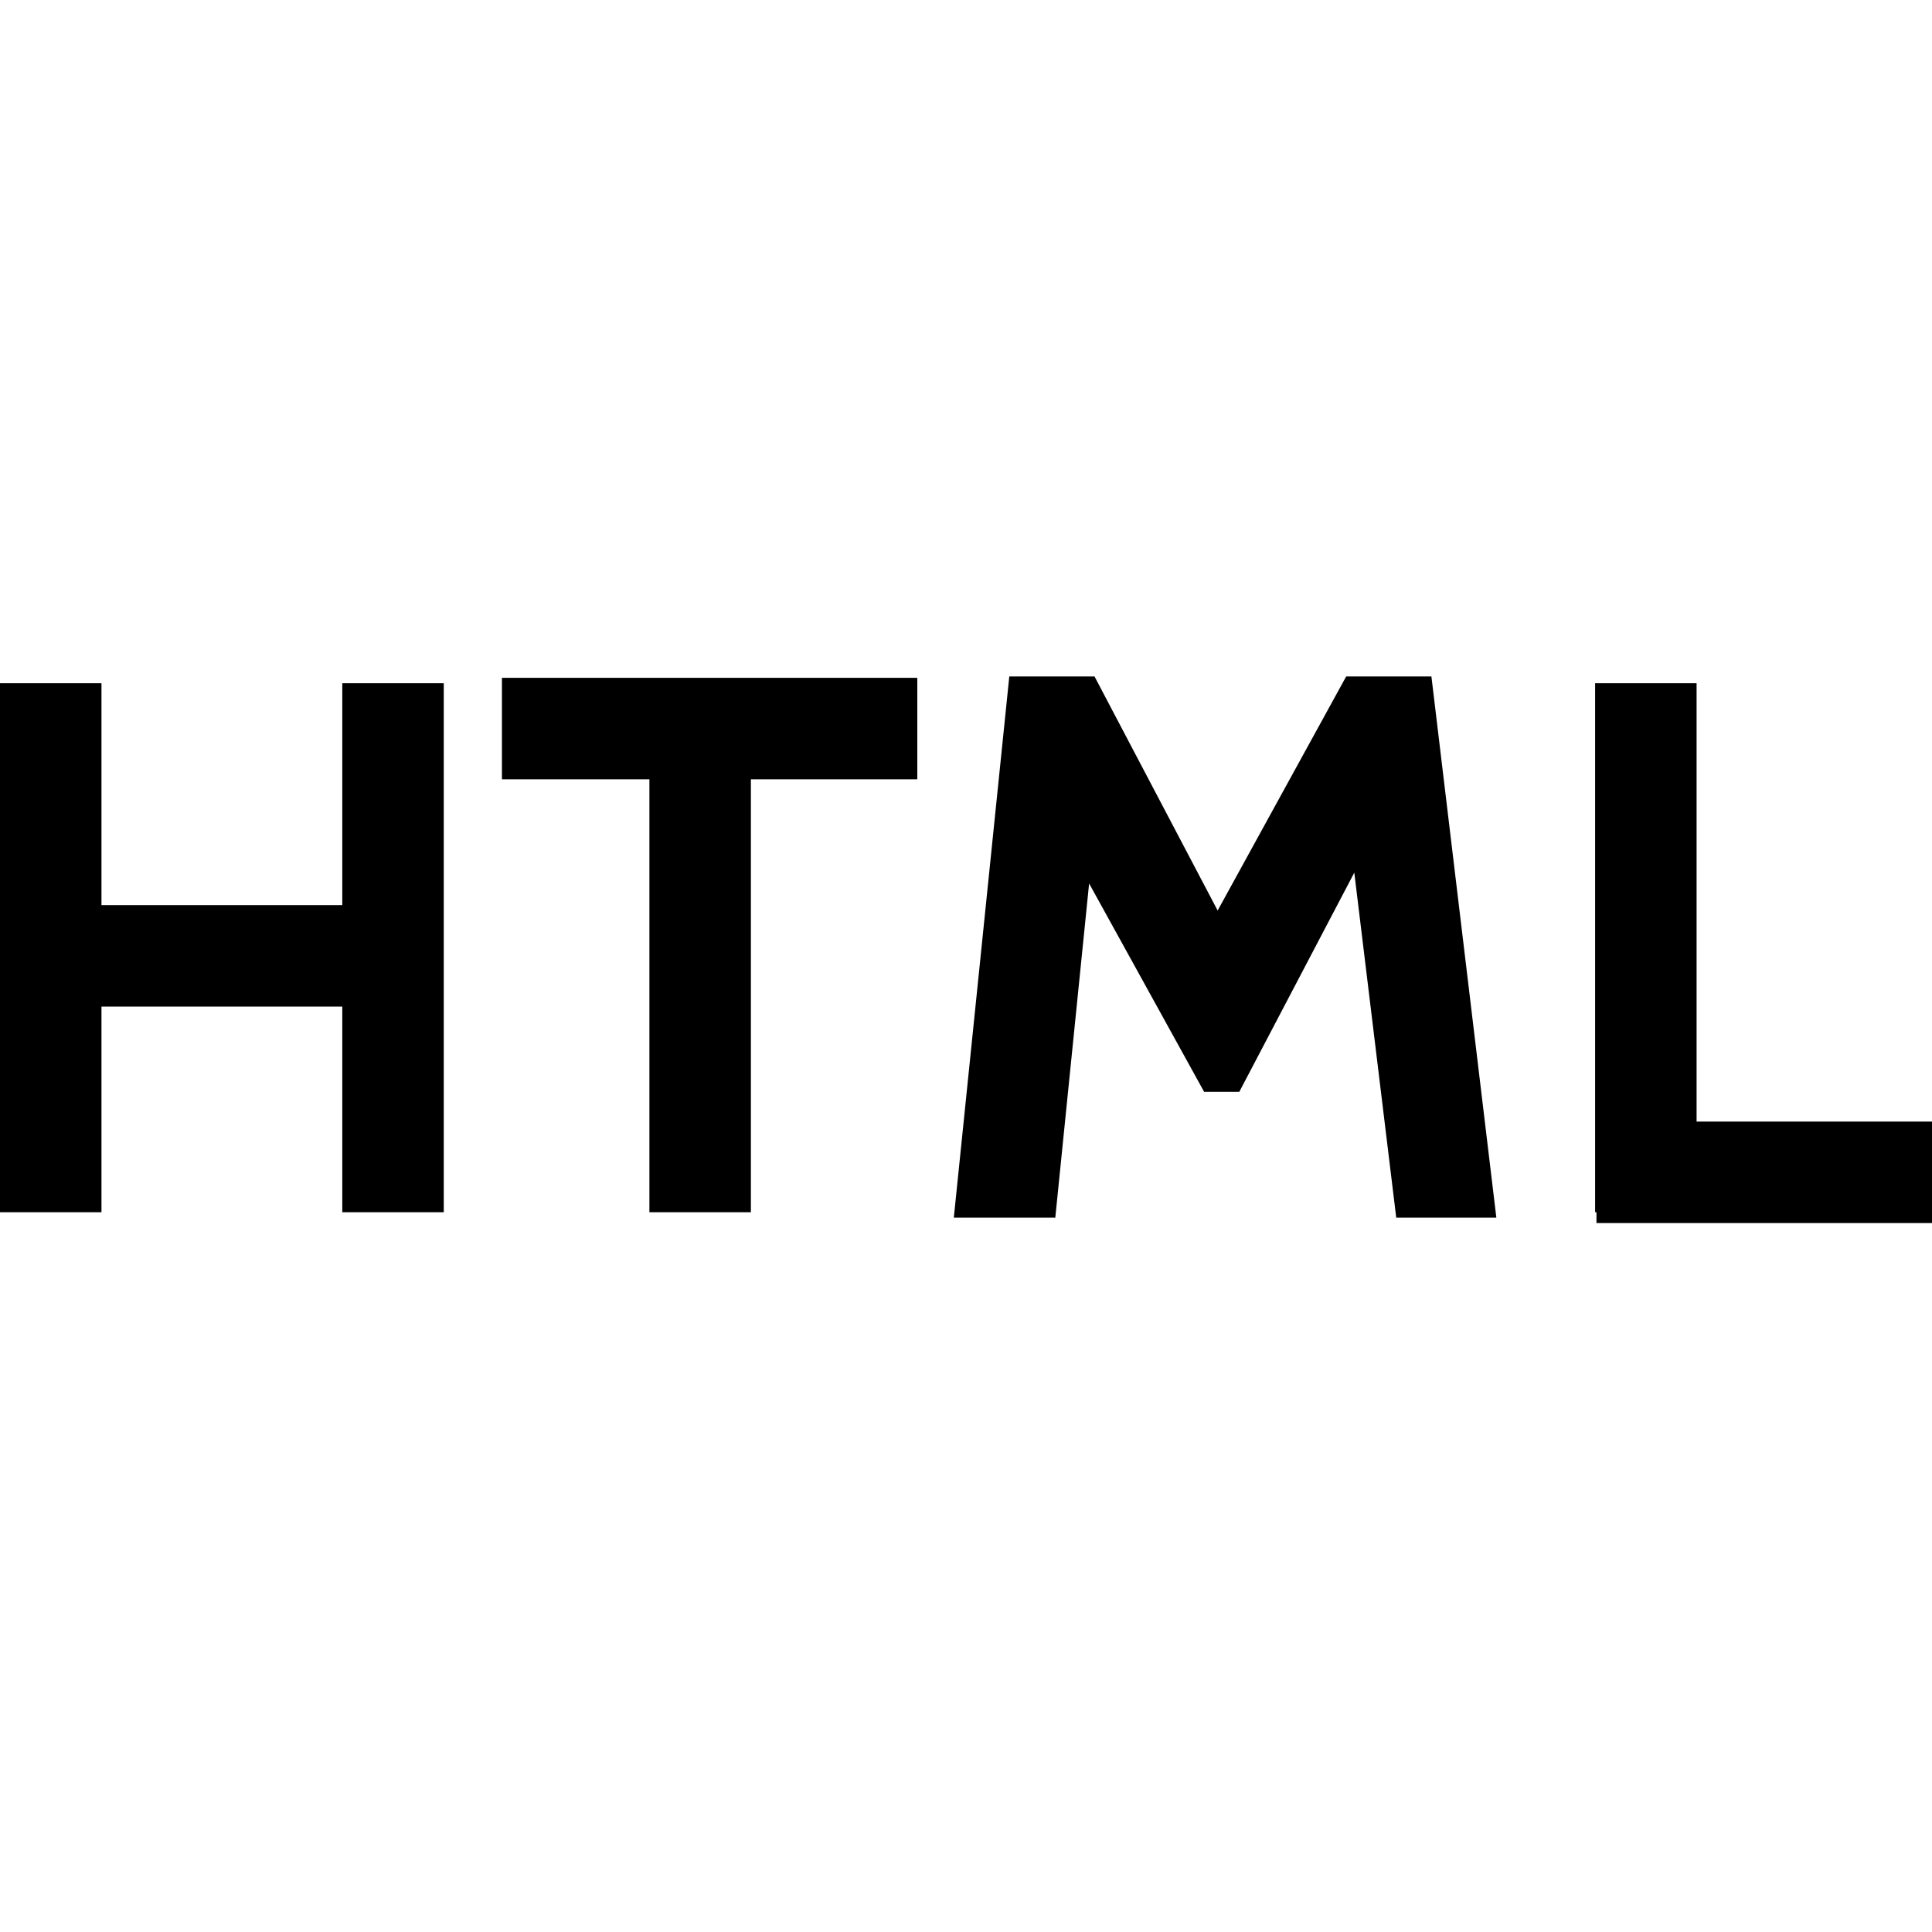
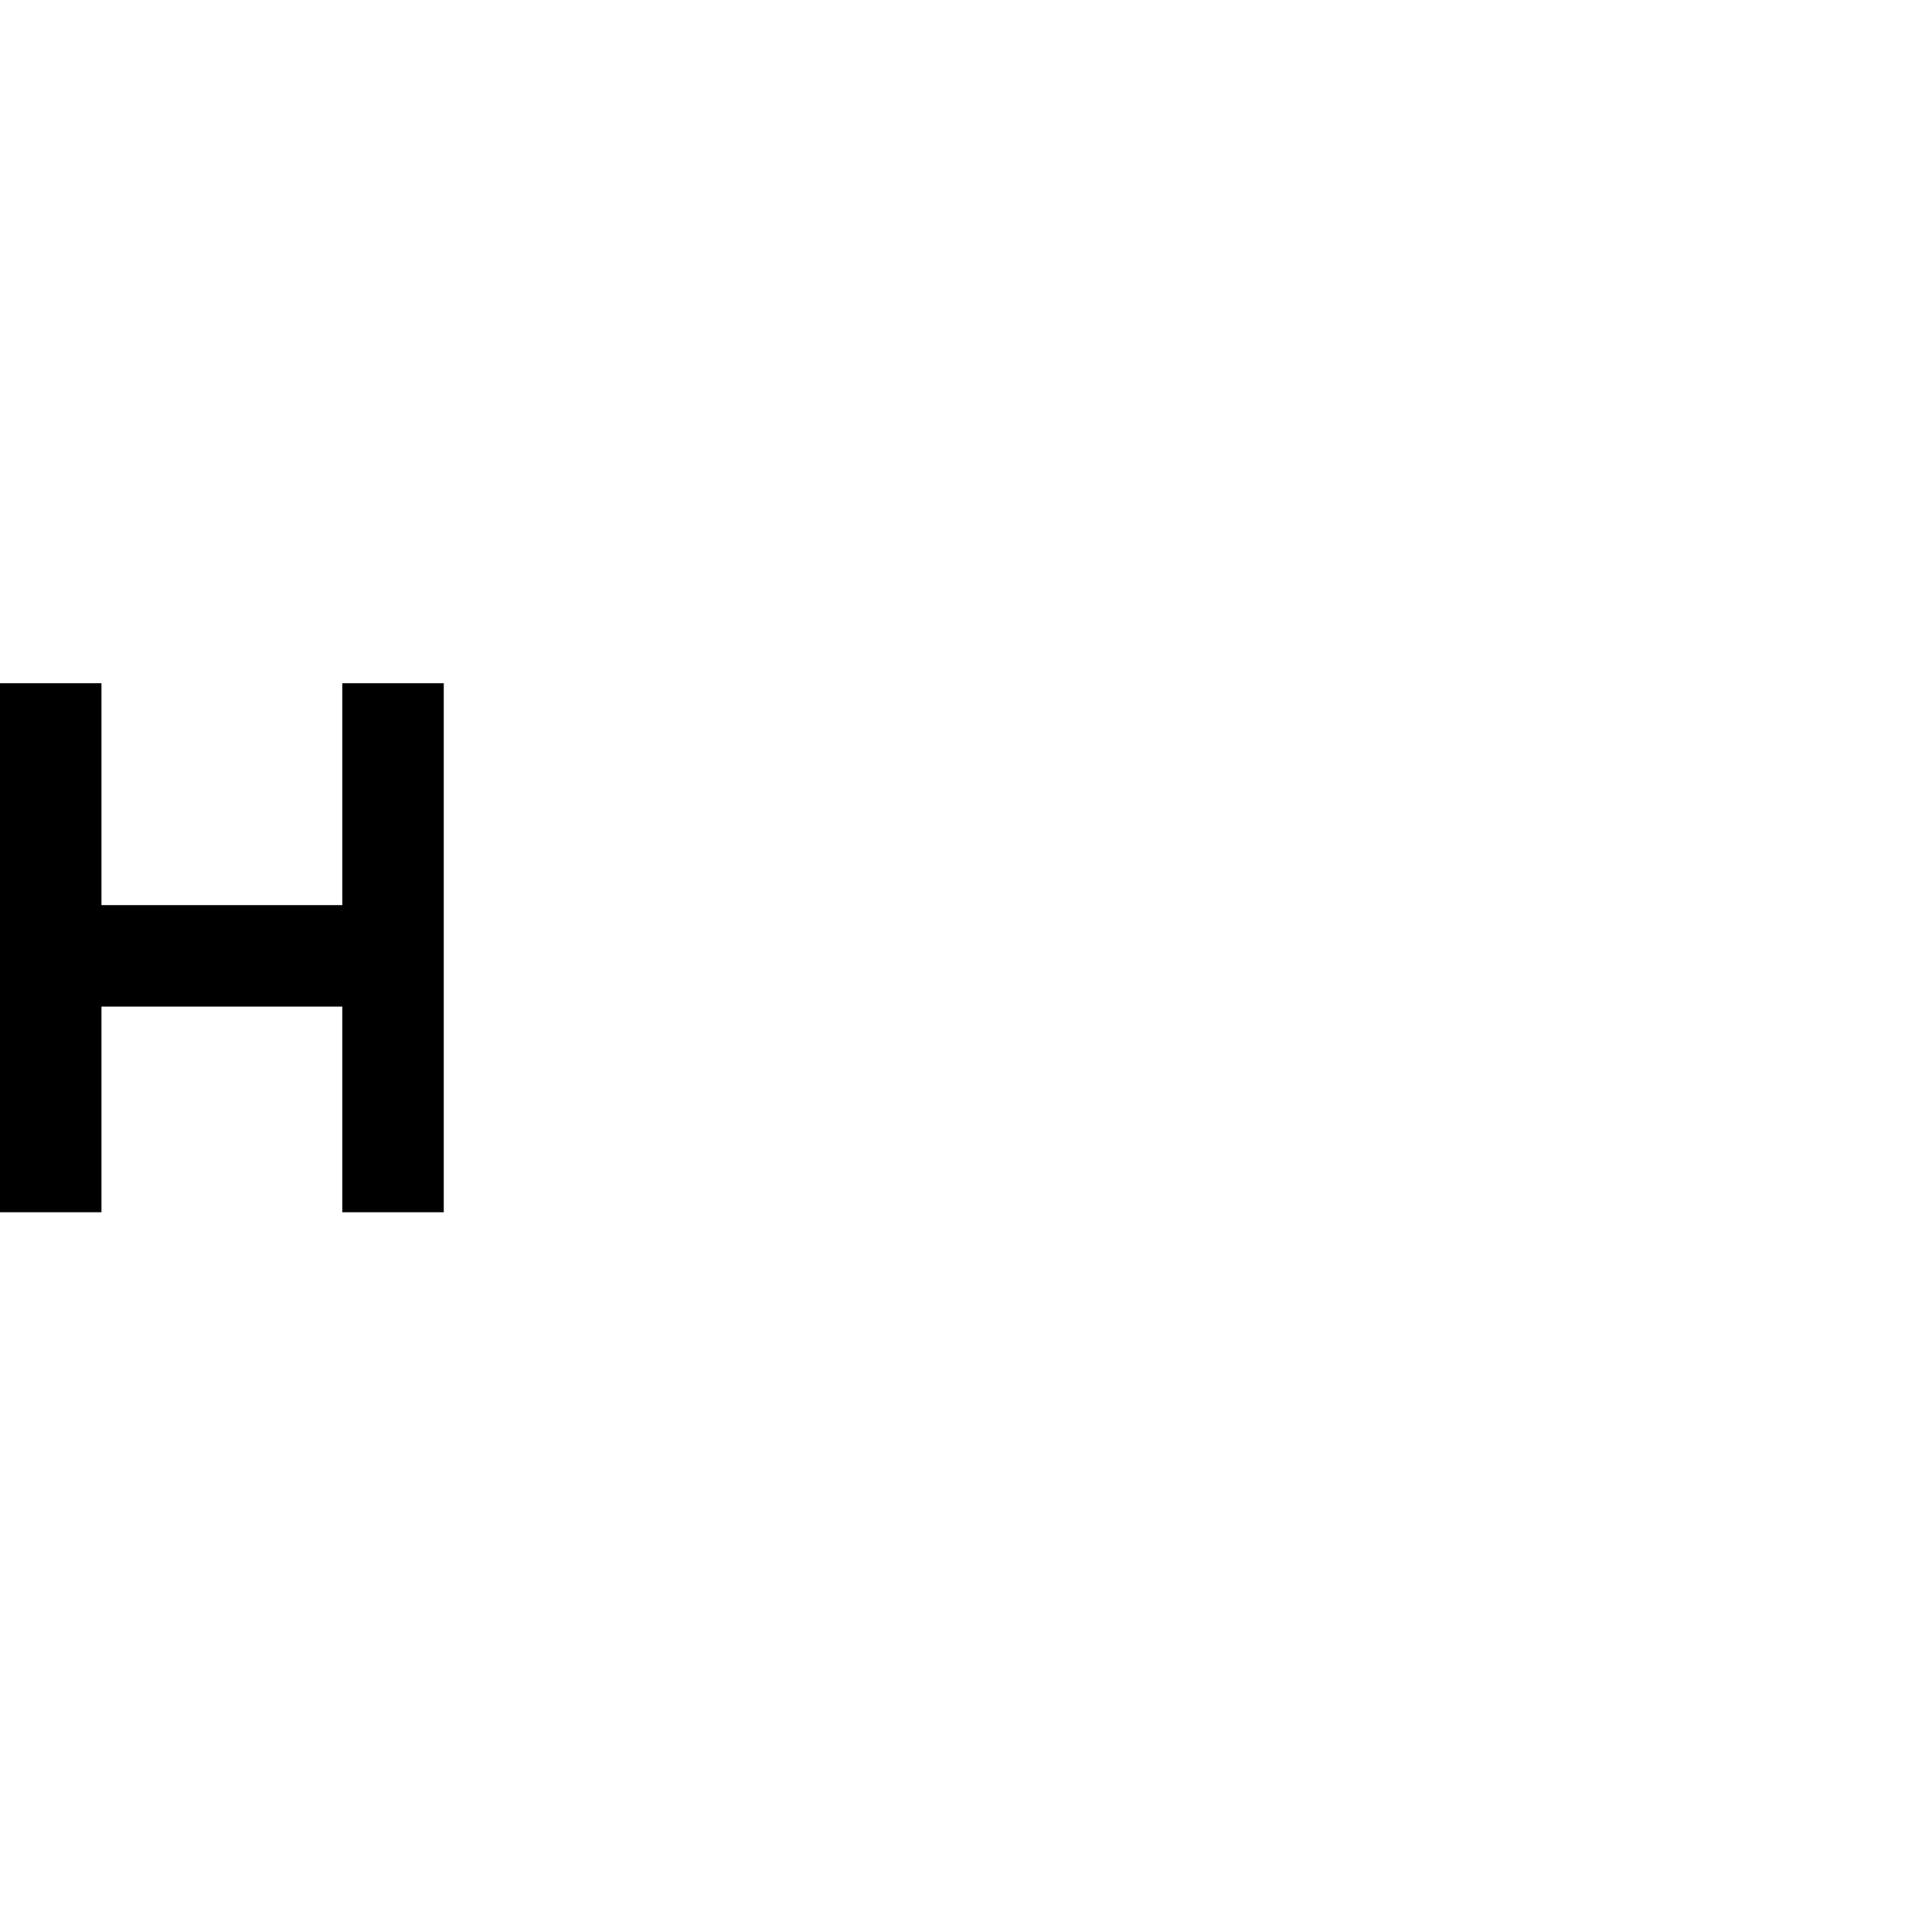
<svg xmlns="http://www.w3.org/2000/svg" id="html" viewBox="0 -5 14.28 14.28">
  <polygon points="3.28 .05 3.28 3.96 2.53 3.96 2.53 2.44 .75 2.44 .75 3.96 0 3.96 0 .05 .75 .05 .75 1.69 2.53 1.69 2.53 .05 3.28 .05" />
-   <polygon points="14.28 3.29 14.28 4.04 11.8 4.04 11.8 3.96 11.79 3.96 11.79 .05 12.54 .05 12.54 3.29 14.28 3.29" />
-   <polygon points="6.78 .01 6.78 .76 5.55 .76 5.55 3.96 4.8 3.96 4.8 .76 3.71 .76 3.71 .01 6.78 .01" />
-   <polygon points="11.06 4 10.32 4 10.01 1.45 9.16 3.07 8.9 3.07 8.05 1.53 7.8 4 7.05 4 7.46 0 8.09 0 9 1.73 9.95 0 10.58 0 11.06 4" />
</svg>